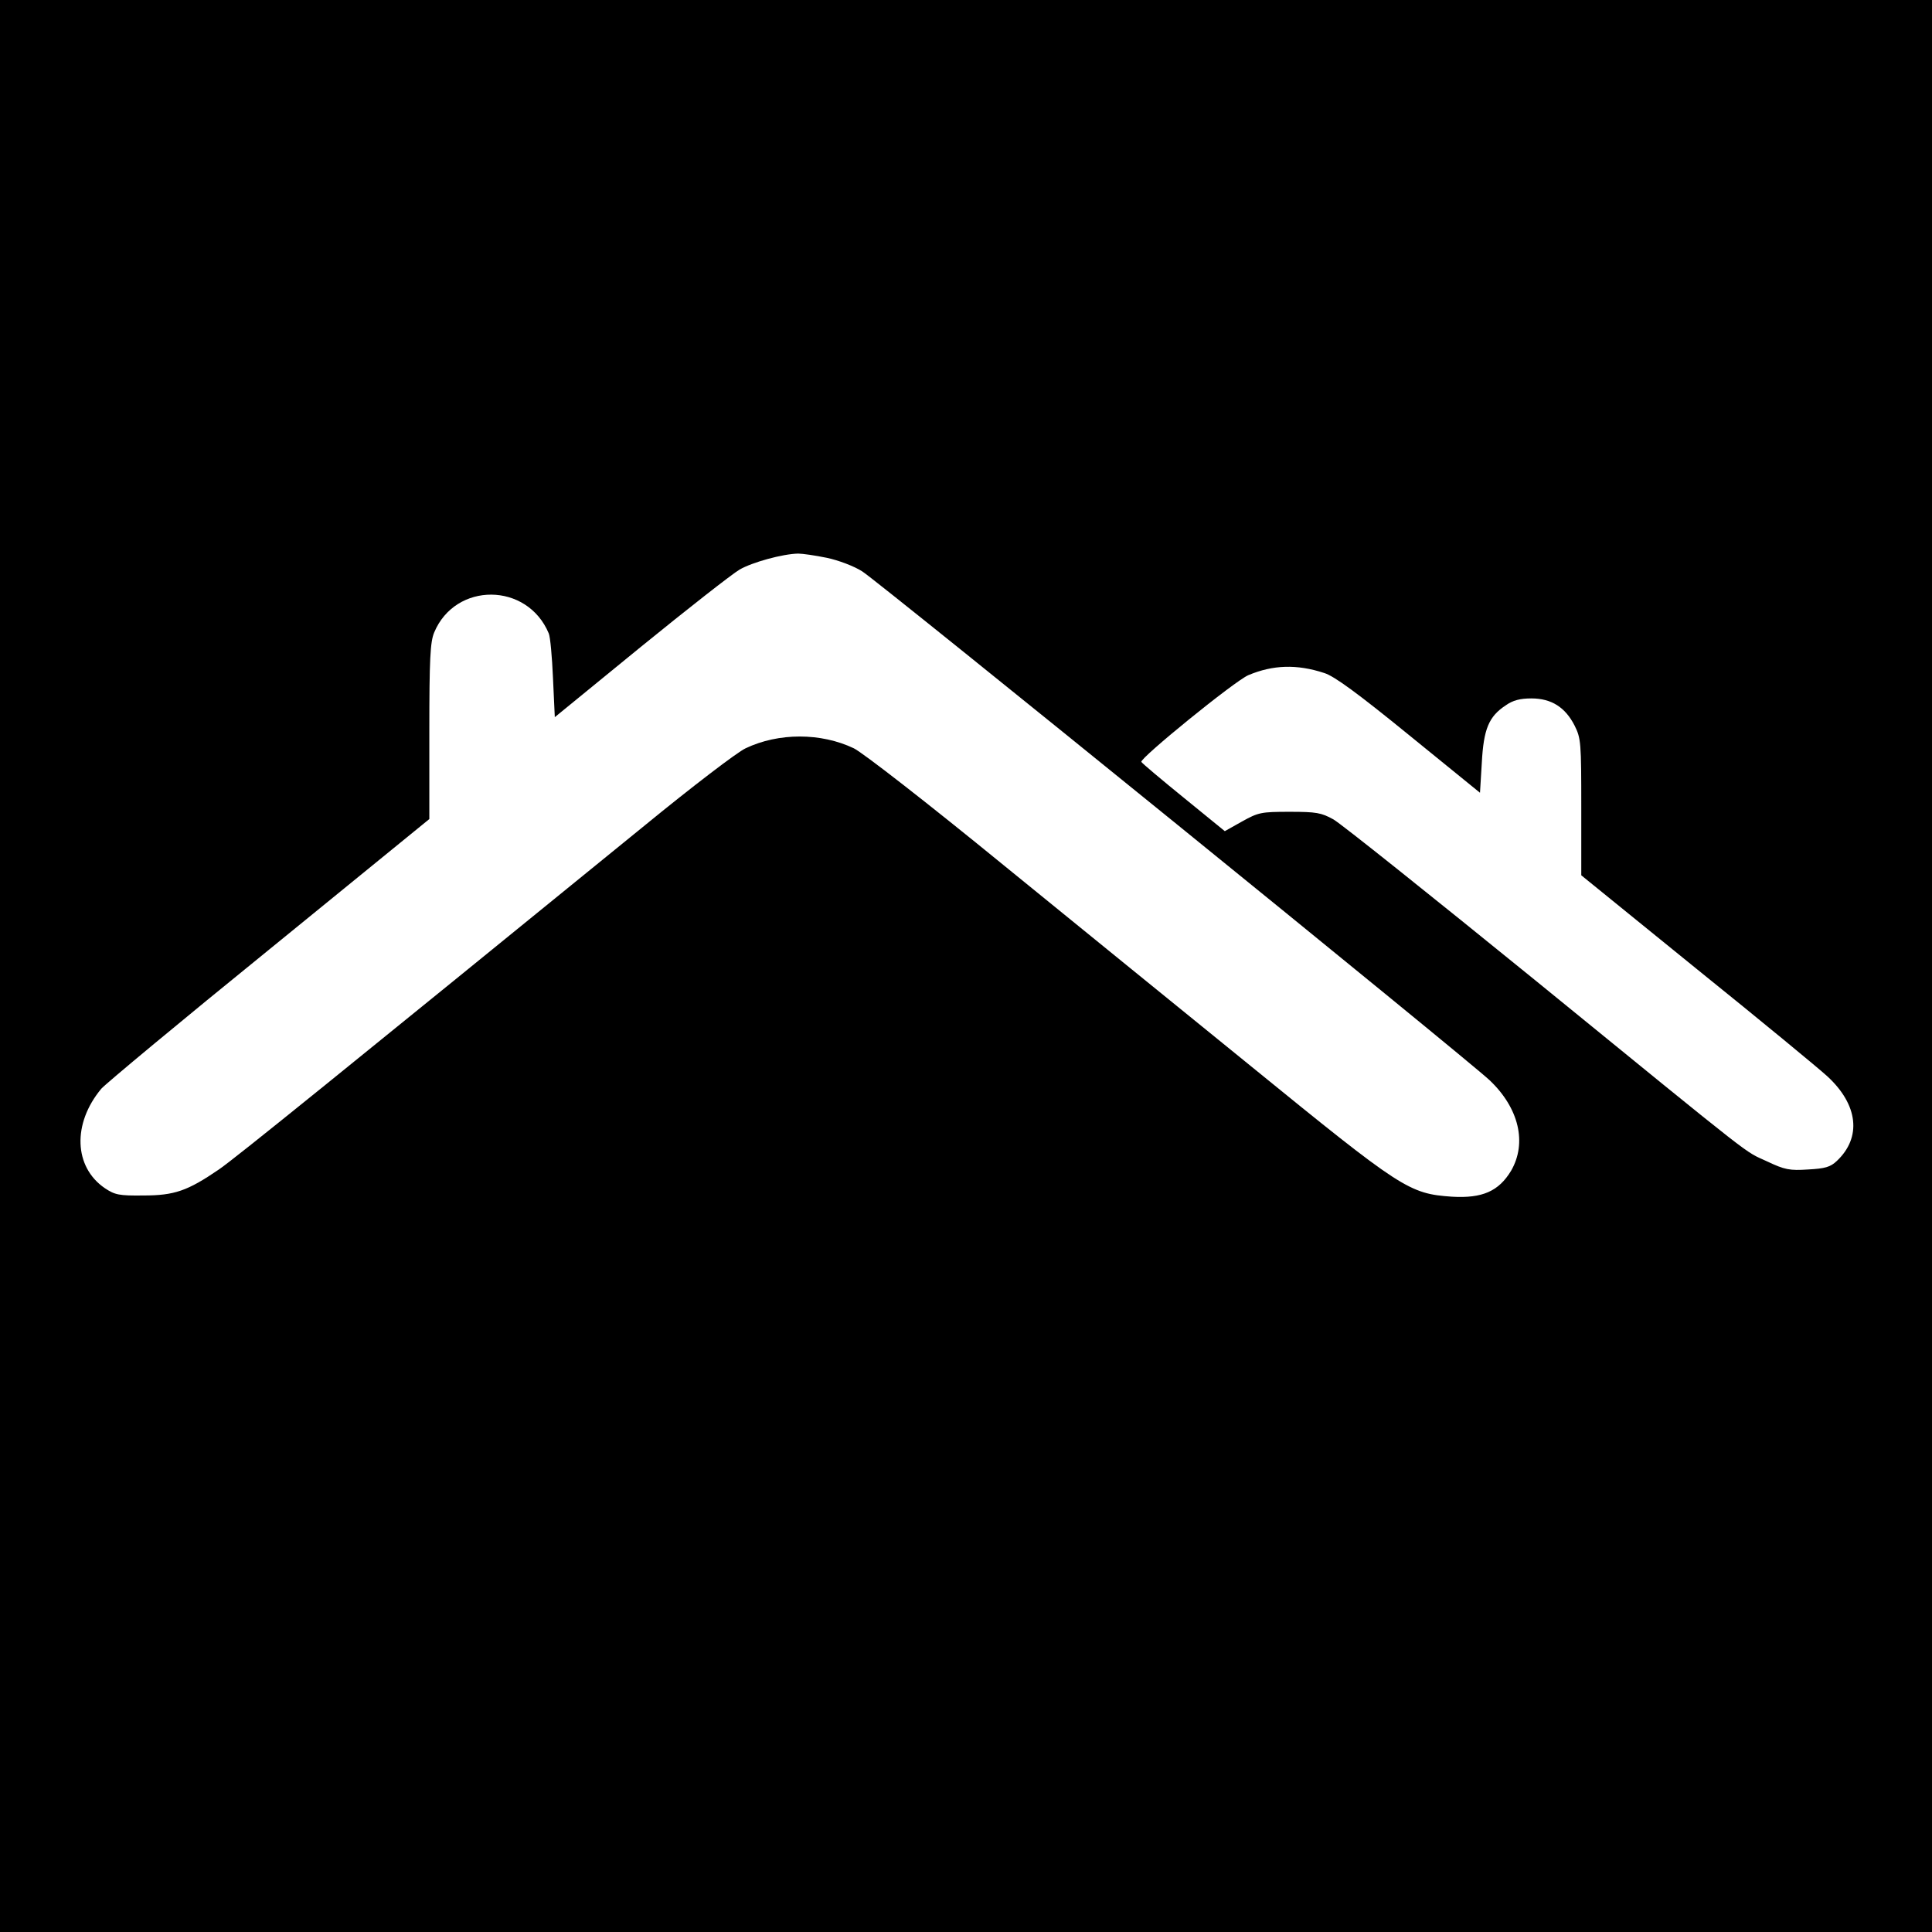
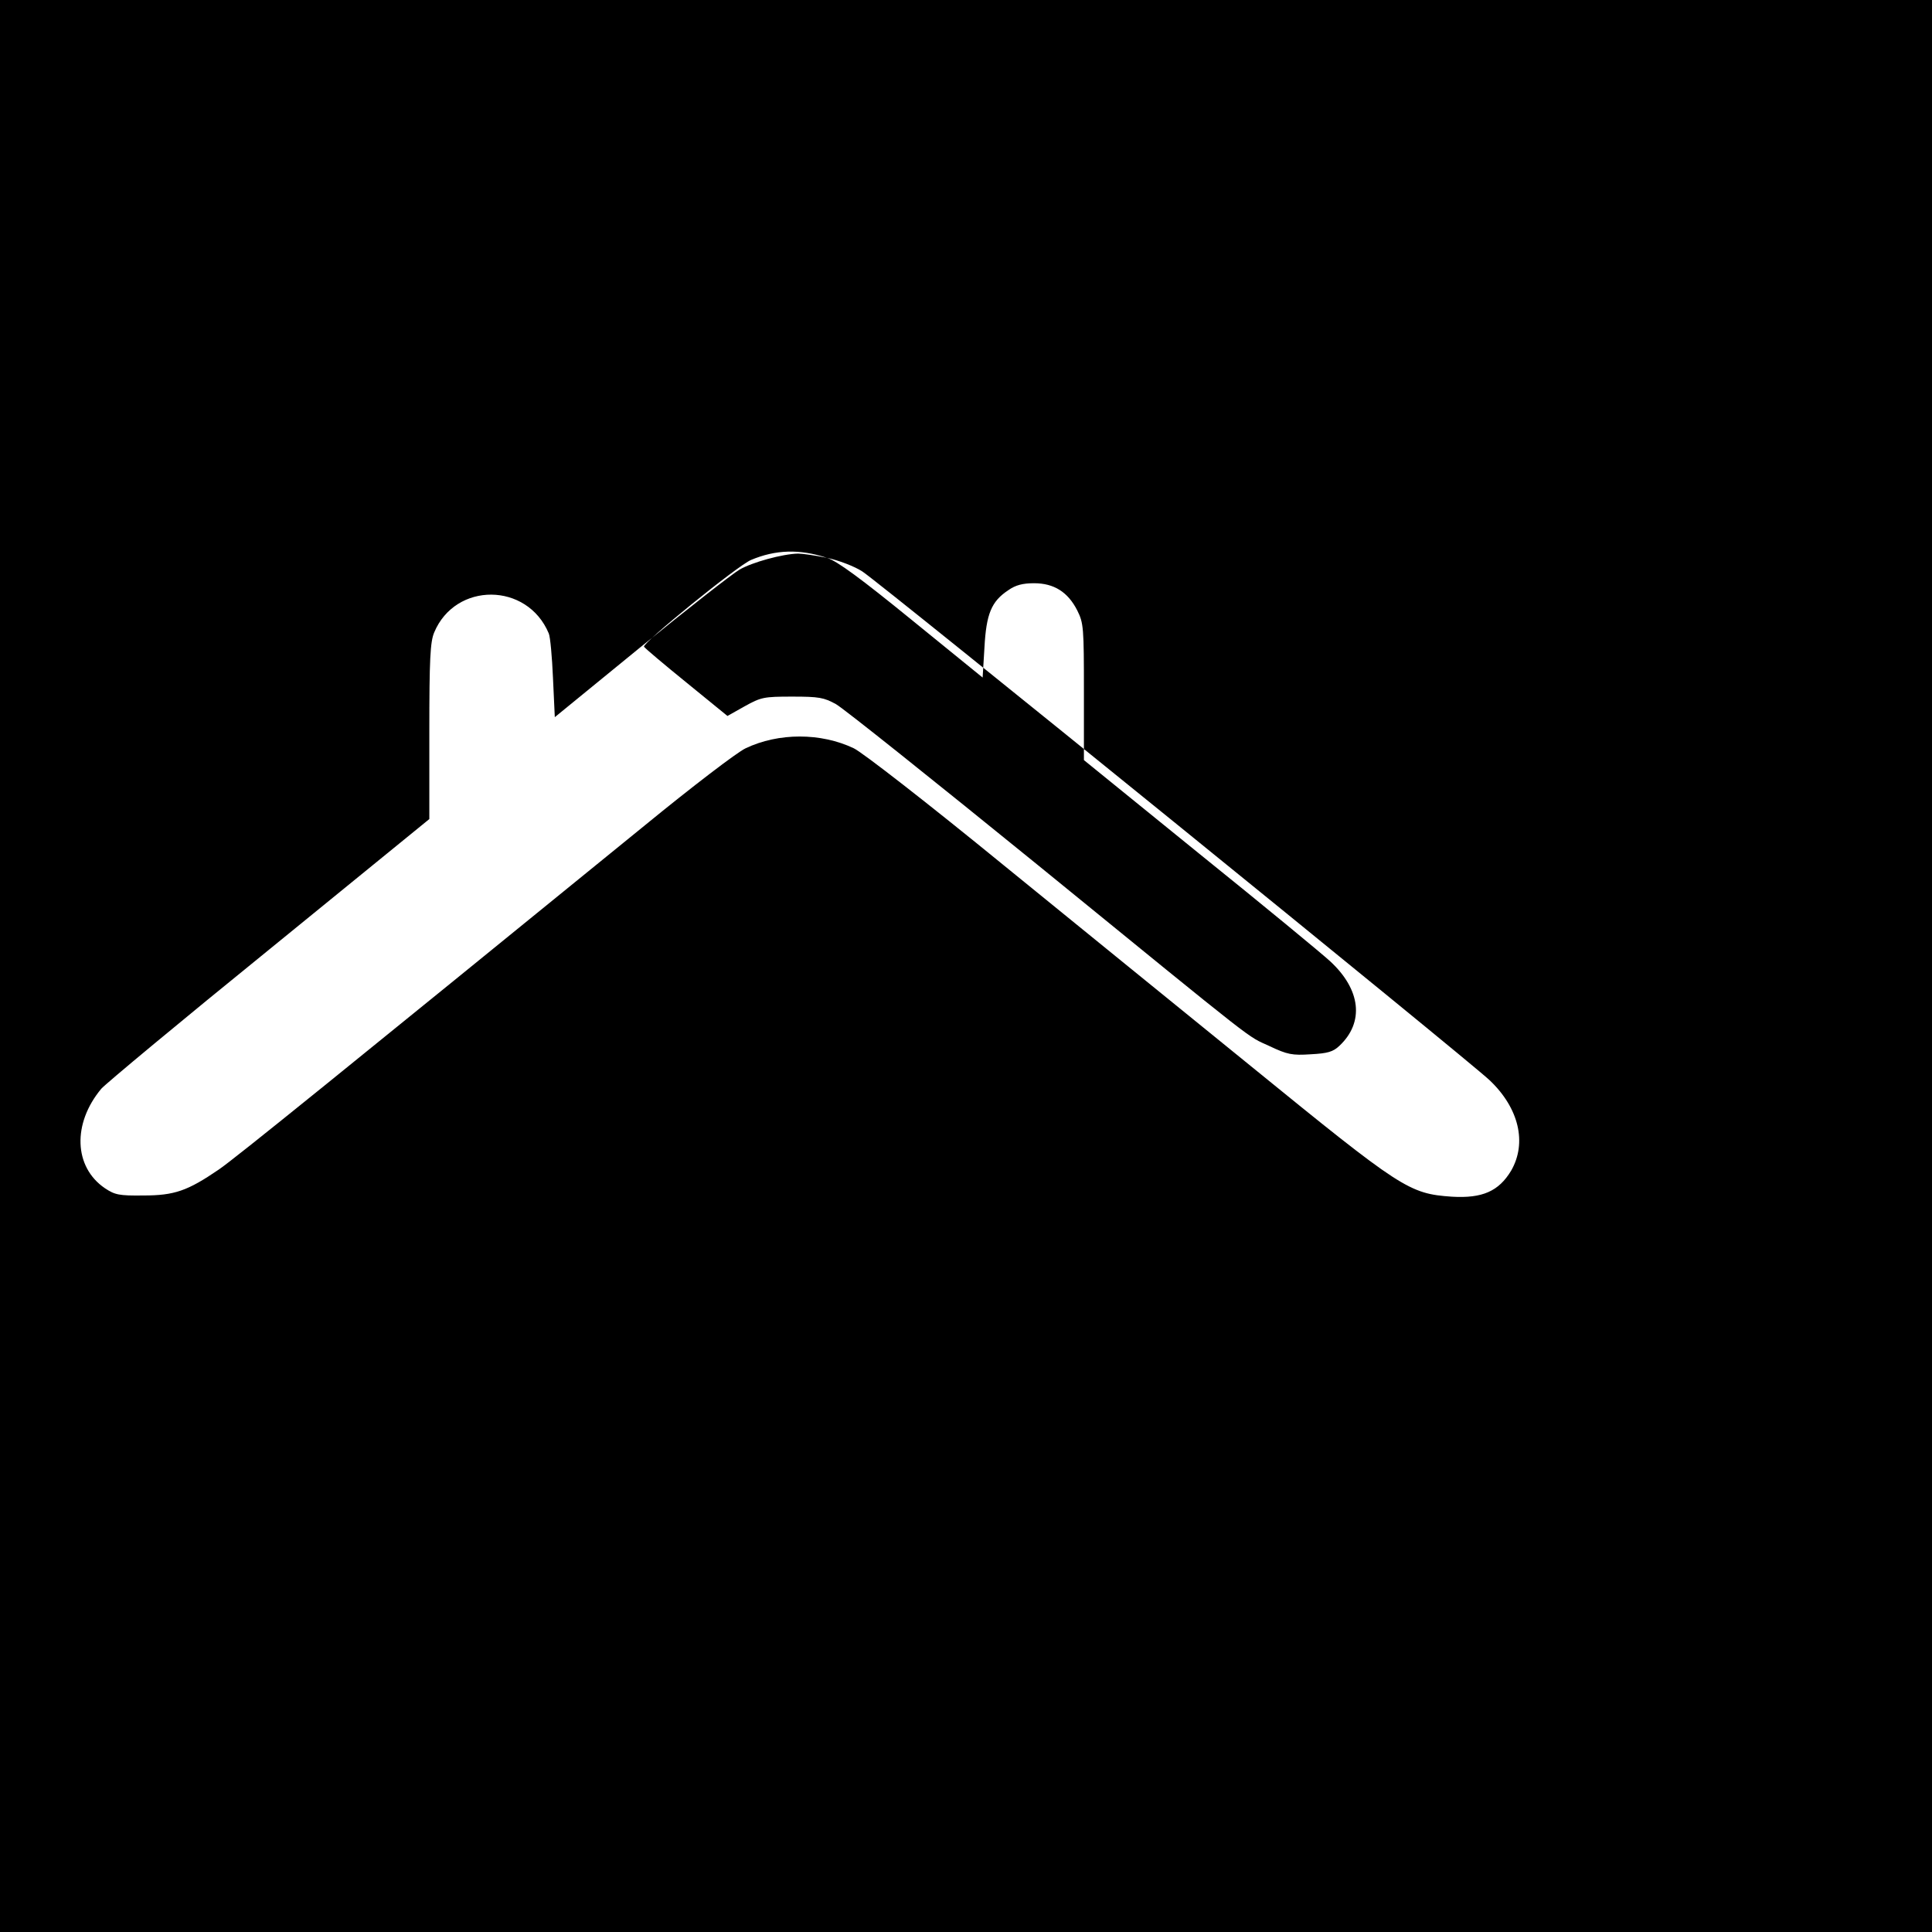
<svg xmlns="http://www.w3.org/2000/svg" version="1.0" width="639pt" height="639pt" viewBox="0 0 639 639" preserveAspectRatio="xMidYMid meet">
  <g transform="translate(0,639) scale(0.1,-0.1)" fill="#000000" stroke="none">
-     <path d="M0 3195 l0 -3195 3195 0 3195 0 0 3195 0 3195 -3195 0 -3195 0 0 -3195z m2735 1350 c38 -8 91 -28 117 -45 52 -32 2006 -1617 2075 -1683 97 -92 124 -207 71 -299 -41 -68 -95 -92 -196 -86 -142 10 -165 25 -665 432 -205 166 -572 465 -817 664 -252 206 -467 373 -496 387 -109 52 -249 52 -358 0 -28 -13 -177 -127 -331 -253 -999 -813 -1358 -1104 -1411 -1140 -104 -71 -147 -86 -250 -86 -80 -1 -94 2 -127 24 -103 70 -108 214 -12 329 15 17 265 225 556 461 l529 431 0 290 c0 239 3 296 16 327 70 168 308 167 379 -3 5 -11 11 -78 14 -148 l6 -129 284 232 c156 127 303 242 327 256 41 24 142 52 194 53 14 0 56 -6 95 -14z m1645 -381 c33 -10 113 -69 280 -205 l235 -191 6 99 c6 112 23 153 79 190 24 17 48 23 85 23 66 0 112 -29 143 -90 21 -42 22 -56 22 -270 l0 -225 382 -310 c211 -170 405 -330 432 -355 102 -94 114 -202 31 -280 -21 -20 -39 -25 -95 -28 -61 -4 -77 -1 -136 27 -79 37 -13 -15 -769 601 -341 277 -640 516 -665 530 -40 22 -56 25 -145 25 -94 0 -103 -2 -157 -32 l-57 -32 -135 110 c-74 60 -138 114 -141 119 -7 11 309 268 354 287 81 34 160 37 251 7z" />
+     <path d="M0 3195 l0 -3195 3195 0 3195 0 0 3195 0 3195 -3195 0 -3195 0 0 -3195z m2735 1350 c38 -8 91 -28 117 -45 52 -32 2006 -1617 2075 -1683 97 -92 124 -207 71 -299 -41 -68 -95 -92 -196 -86 -142 10 -165 25 -665 432 -205 166 -572 465 -817 664 -252 206 -467 373 -496 387 -109 52 -249 52 -358 0 -28 -13 -177 -127 -331 -253 -999 -813 -1358 -1104 -1411 -1140 -104 -71 -147 -86 -250 -86 -80 -1 -94 2 -127 24 -103 70 -108 214 -12 329 15 17 265 225 556 461 l529 431 0 290 c0 239 3 296 16 327 70 168 308 167 379 -3 5 -11 11 -78 14 -148 l6 -129 284 232 c156 127 303 242 327 256 41 24 142 52 194 53 14 0 56 -6 95 -14z c33 -10 113 -69 280 -205 l235 -191 6 99 c6 112 23 153 79 190 24 17 48 23 85 23 66 0 112 -29 143 -90 21 -42 22 -56 22 -270 l0 -225 382 -310 c211 -170 405 -330 432 -355 102 -94 114 -202 31 -280 -21 -20 -39 -25 -95 -28 -61 -4 -77 -1 -136 27 -79 37 -13 -15 -769 601 -341 277 -640 516 -665 530 -40 22 -56 25 -145 25 -94 0 -103 -2 -157 -32 l-57 -32 -135 110 c-74 60 -138 114 -141 119 -7 11 309 268 354 287 81 34 160 37 251 7z" />
  </g>
</svg>